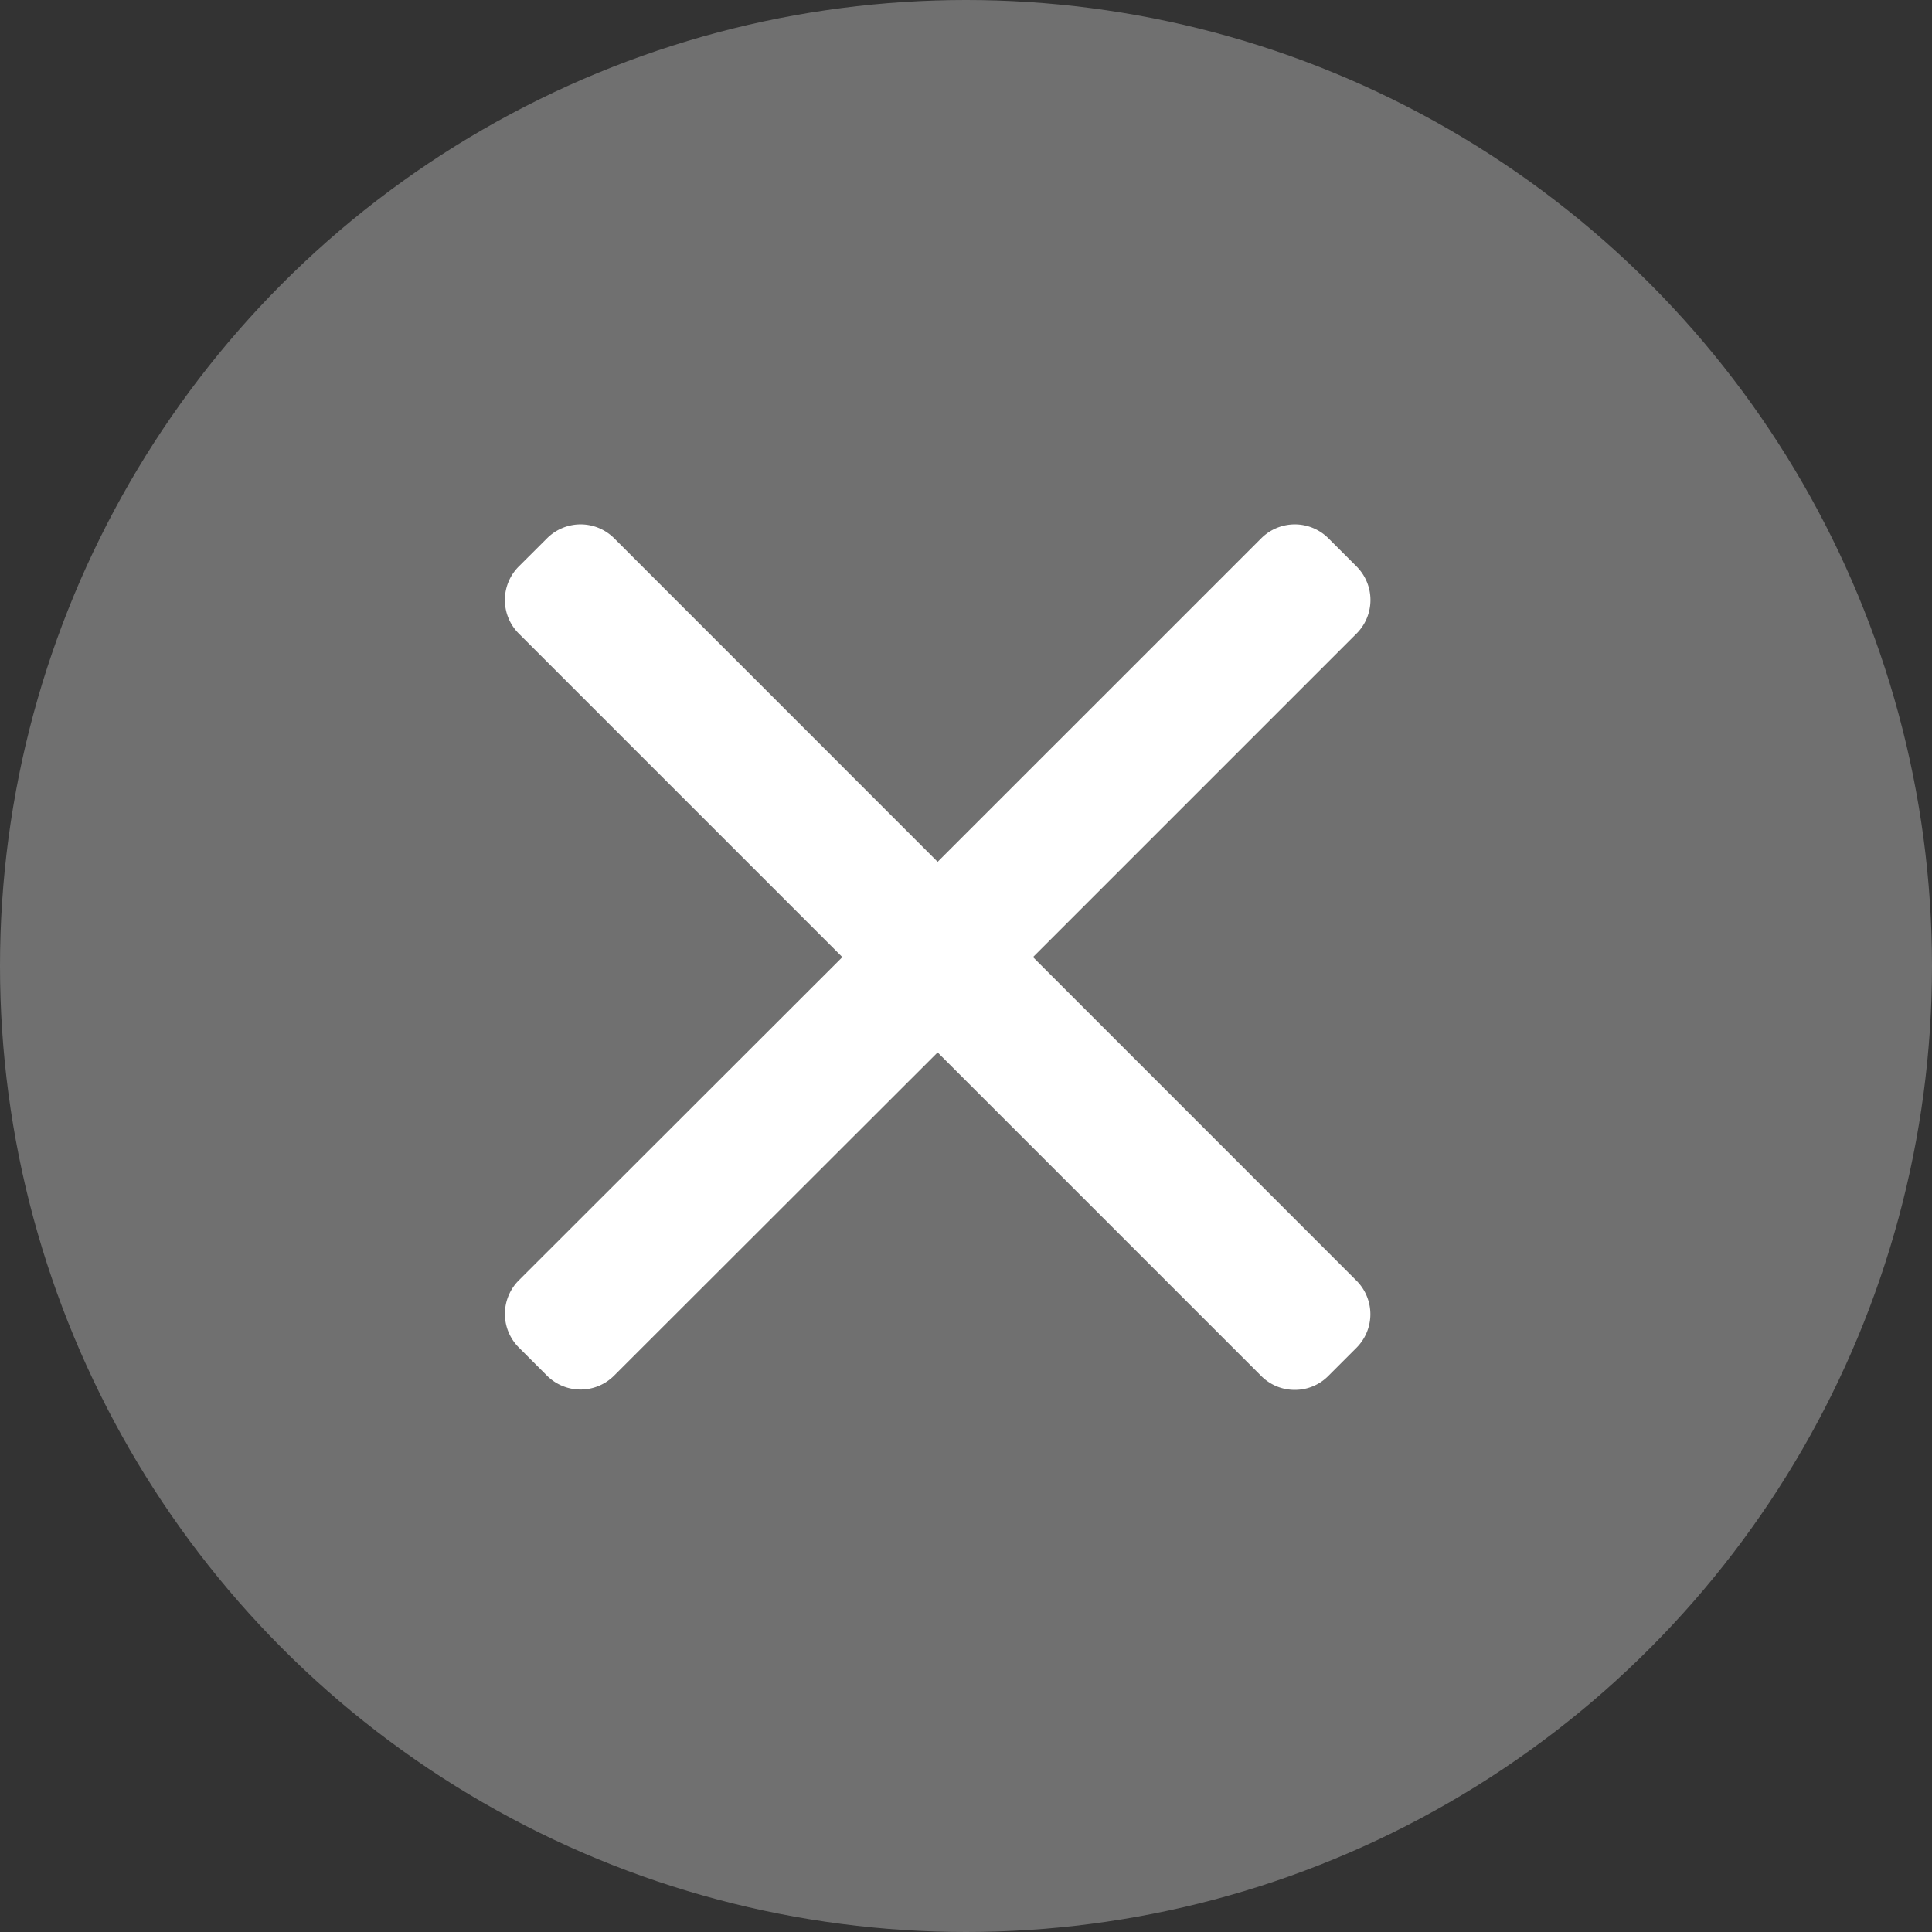
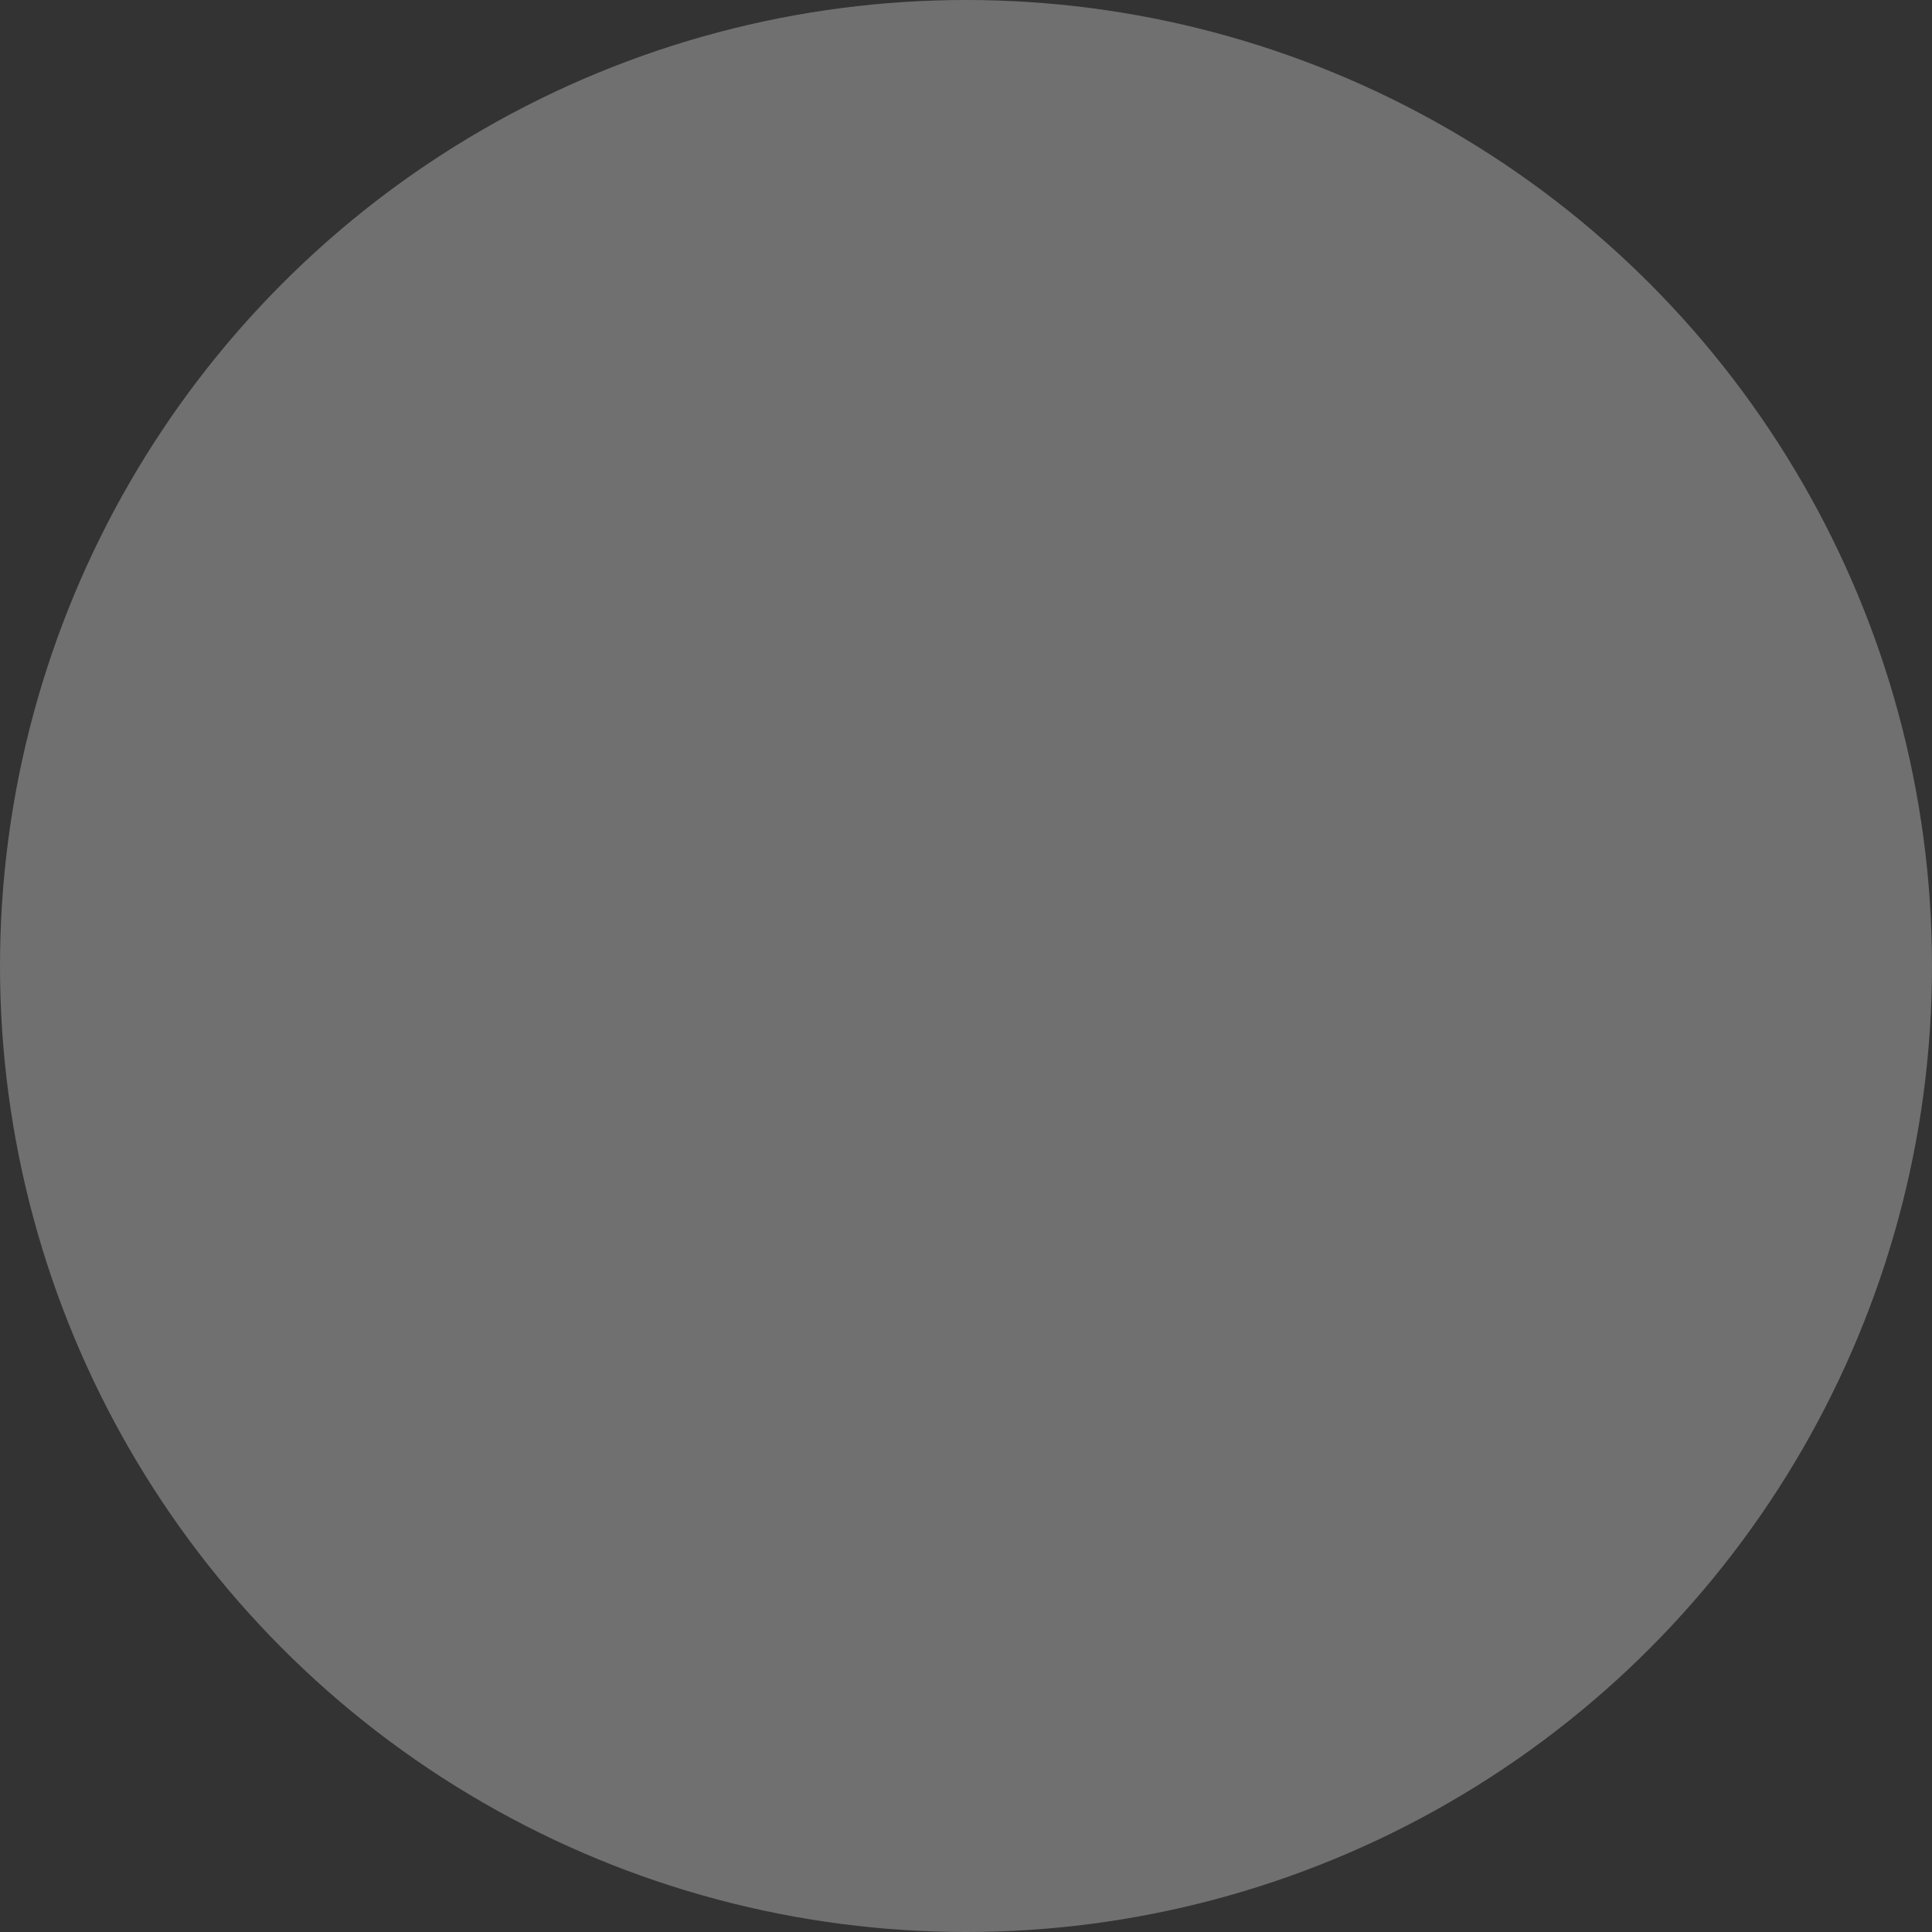
<svg xmlns="http://www.w3.org/2000/svg" width="25" height="25" viewBox="0 0 25 25">
  <rect x="0" y="0" width="25" height="25" fill="#333333" stroke="none" />
  <g id="Group_967" data-name="Group 967" transform="translate(-0.672 -0.498)">
    <circle id="Ellipse_43" data-name="Ellipse 43" cx="12.5" cy="12.5" r="12.5" transform="translate(0.672 0.498)" fill="#707070" />
    <g id="form-remove" transform="translate(7.205 7.283)">
-       <path id="Path_17" data-name="Path 17" d="M6.834,5.616l4.188-4.188a.614.614,0,0,0,0-.866L10.655.195a.614.614,0,0,0-.866,0L5.6,4.383,1.413.195a.614.614,0,0,0-.866,0L.179.562a.613.613,0,0,0,0,.866L4.367,5.616.179,9.8a.614.614,0,0,0,0,.866l.367.367a.614.614,0,0,0,.866,0L5.6,6.849l4.188,4.188a.608.608,0,0,0,.433.179h0a.608.608,0,0,0,.433-.179l.367-.367a.614.614,0,0,0,0-.866Z" transform="translate(0 -0.016)" fill="#fff" />
-     </g>
+       </g>
  </g>
</svg>